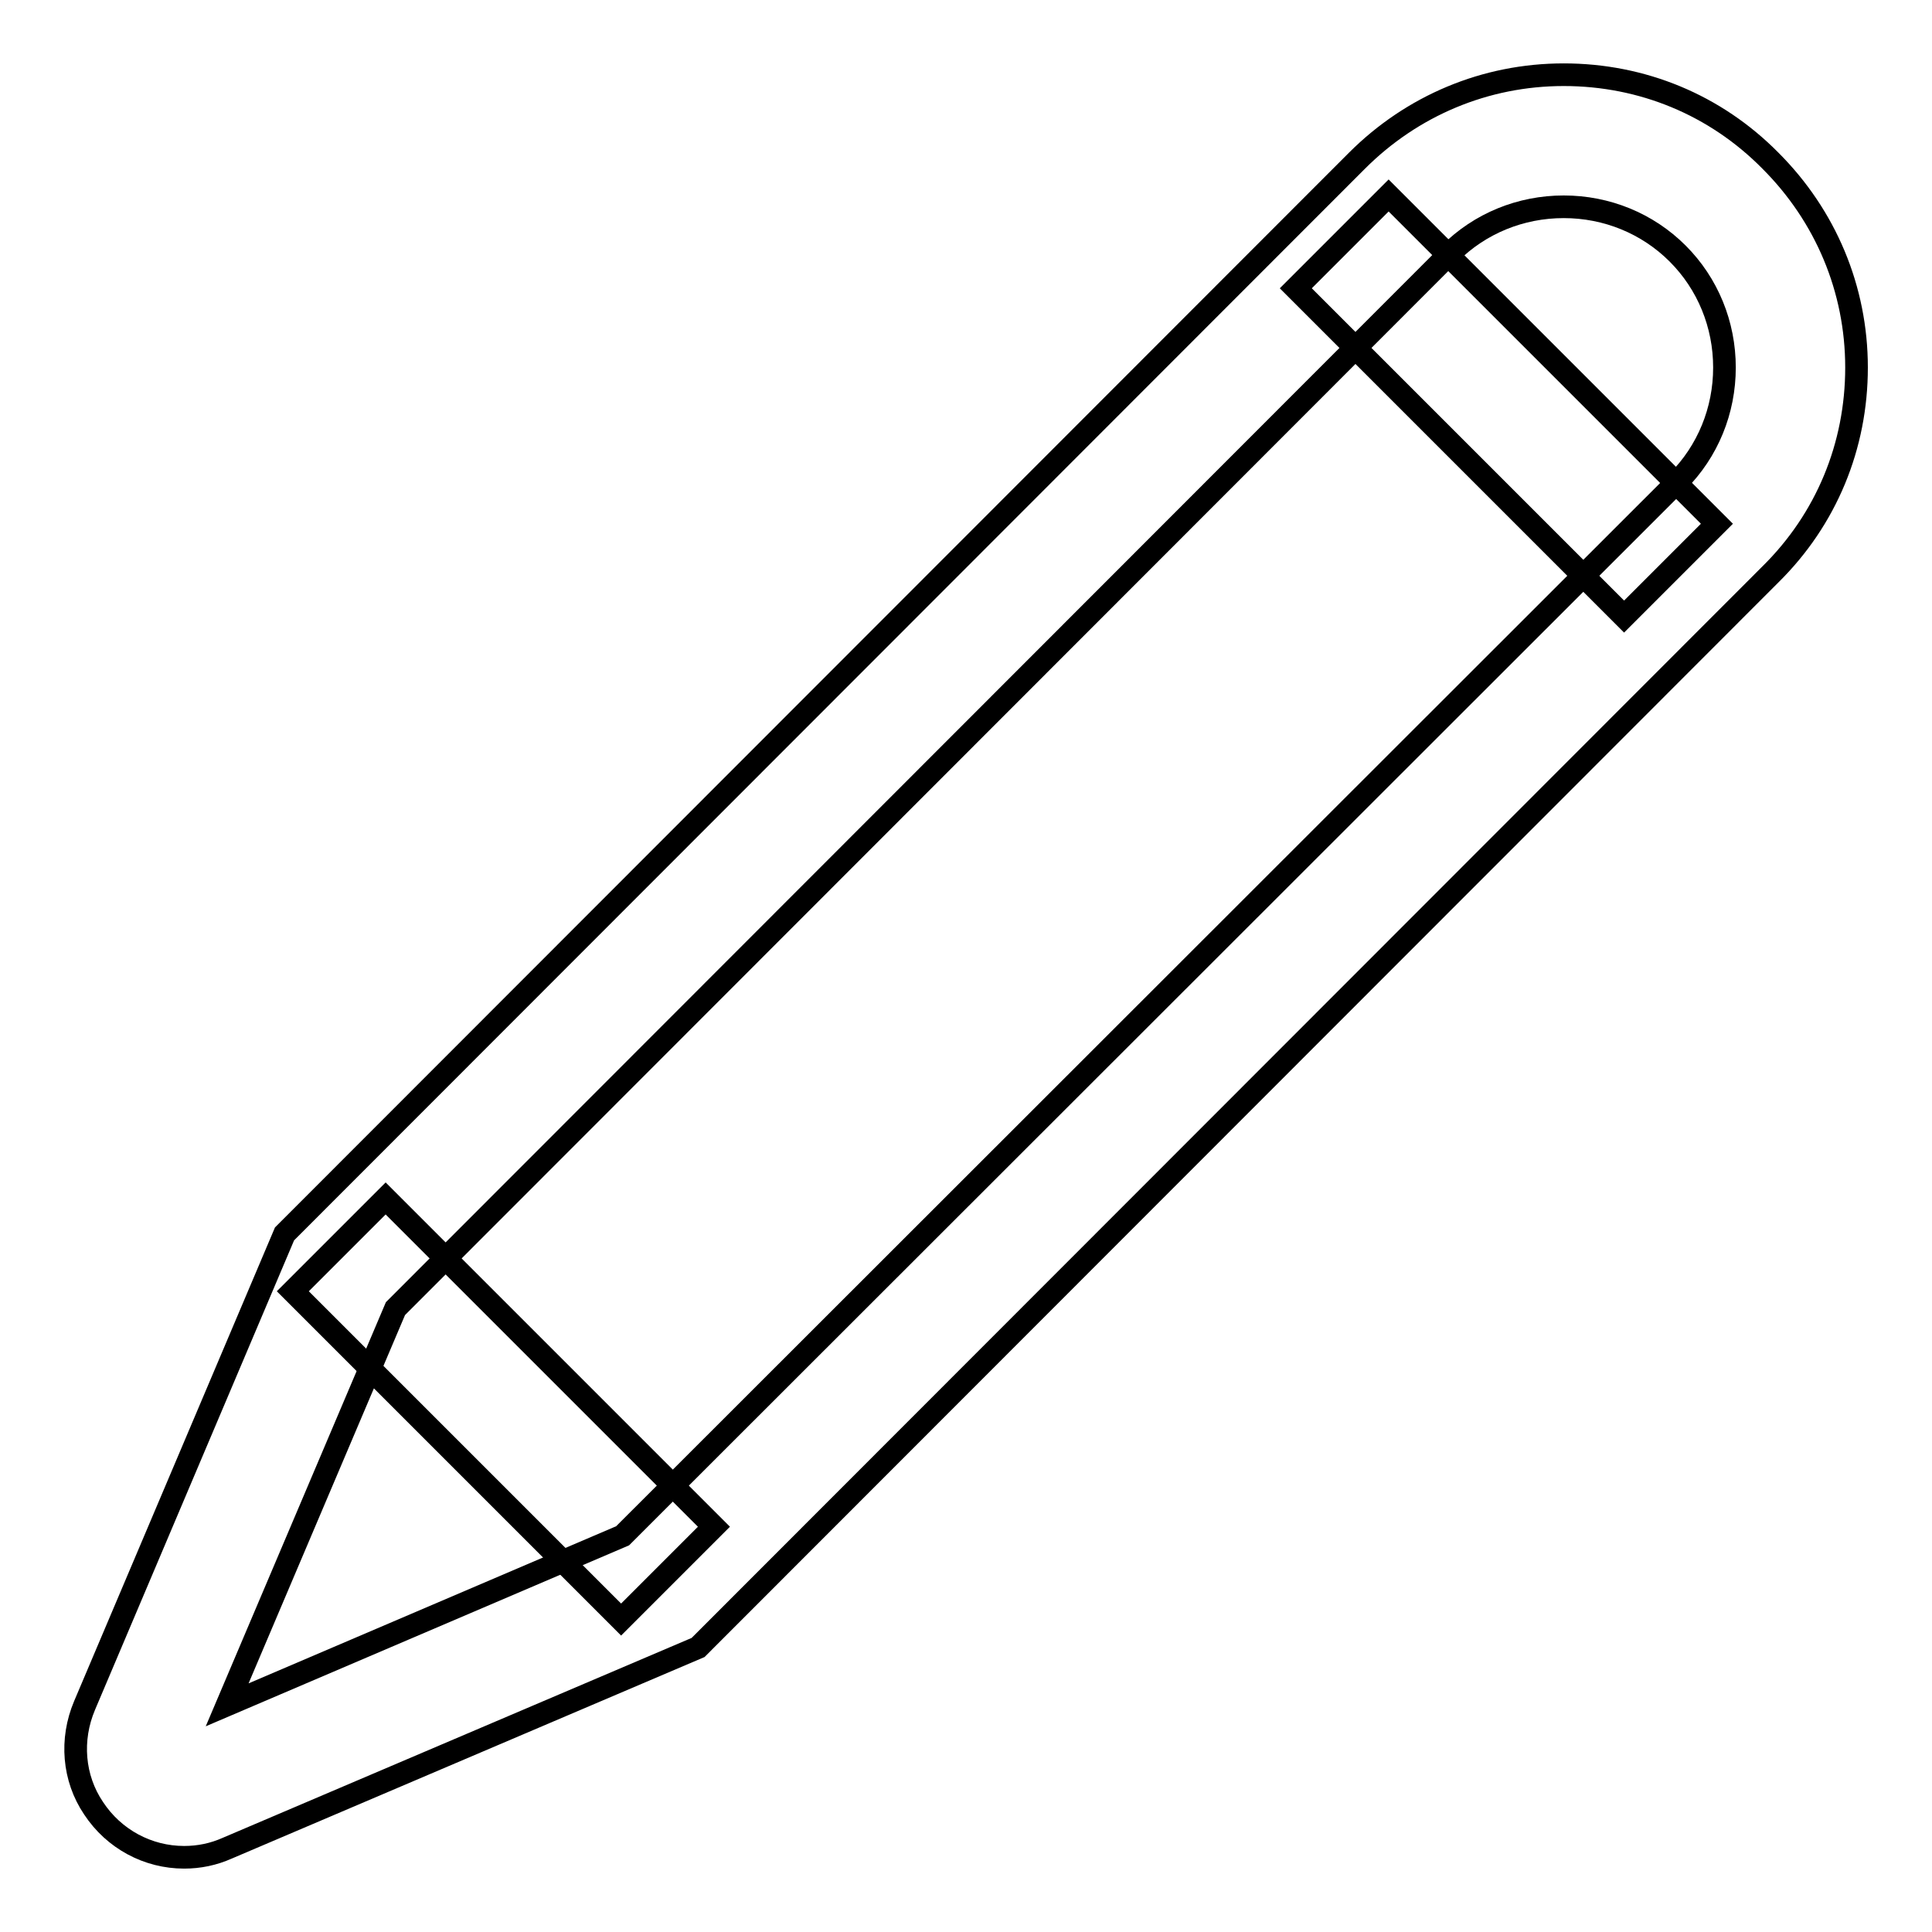
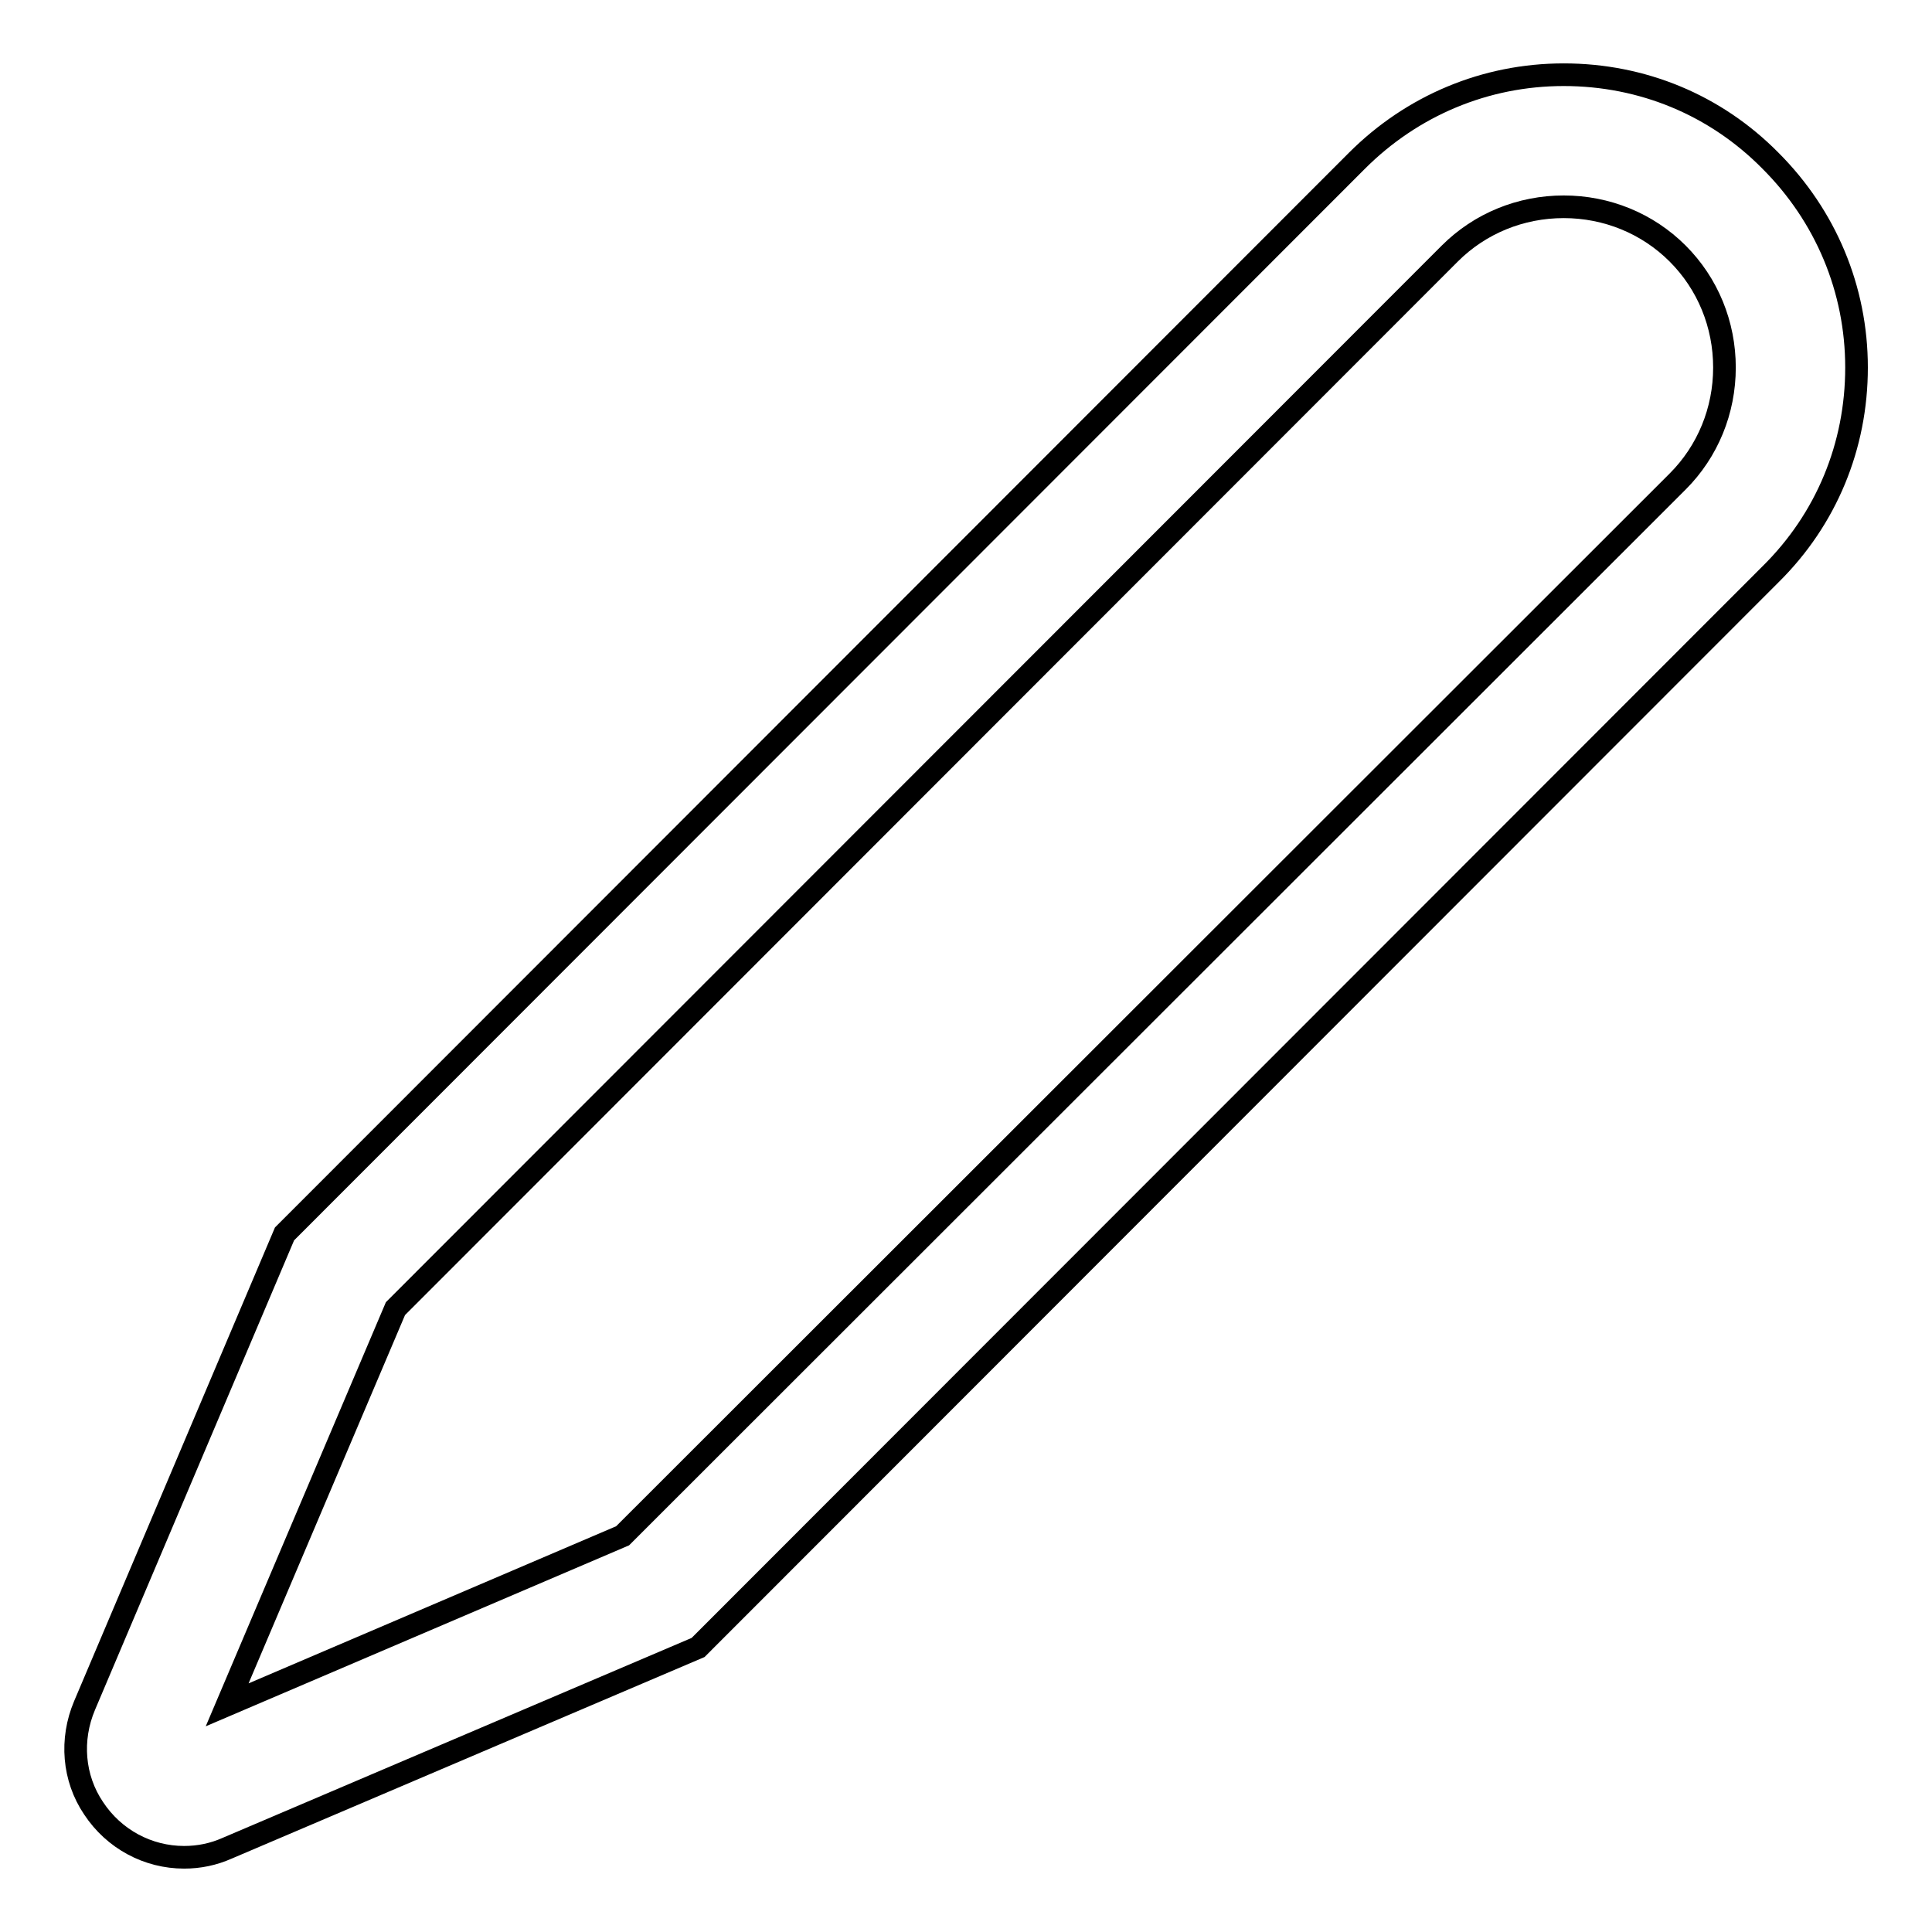
<svg xmlns="http://www.w3.org/2000/svg" version="1.1" x="0px" y="0px" viewBox="0 0 256 256" enable-background="new 0 0 256 256" xml:space="preserve">
  <g>
    <g>
      <path stroke-width="3" fill-opacity="0" stroke="#000000" d="M24.4,246.1c-4.8,0-9.3-2.4-12-6.5c-2.7-4-3.1-9.1-1.2-13.6l26.5-62.5L179.8,21.3c7.3-7.3,17-11.4,27.4-11.4c10.4,0,20.1,4,27.4,11.4c7.3,7.3,11.4,17,11.4,27.4c0,10.4-4,20.1-11.4,27.4L92.5,218.3l-62.4,26.6C28.3,245.7,26.4,246.1,24.4,246.1z M52.4,173.4l-22.3,52.5l52.4-22.4L222.3,63.8c4-4,6.2-9.4,6.2-15.1c0-5.7-2.2-11.1-6.2-15.1s-9.4-6.2-15.1-6.2c-5.7,0-11.1,2.2-15.1,6.2L52.4,173.4z" />
-       <path stroke-width="3" fill-opacity="0" stroke="#000000" d="M51.1,158.8l43.5,43.5l-12.3,12.3l-43.5-43.5L51.1,158.8L51.1,158.8z" />
-       <path stroke-width="3" fill-opacity="0" stroke="#000000" d="M184,25.9l43.5,43.5l-12.3,12.3l-43.5-43.5L184,25.9z" />
    </g>
  </g>
</svg>